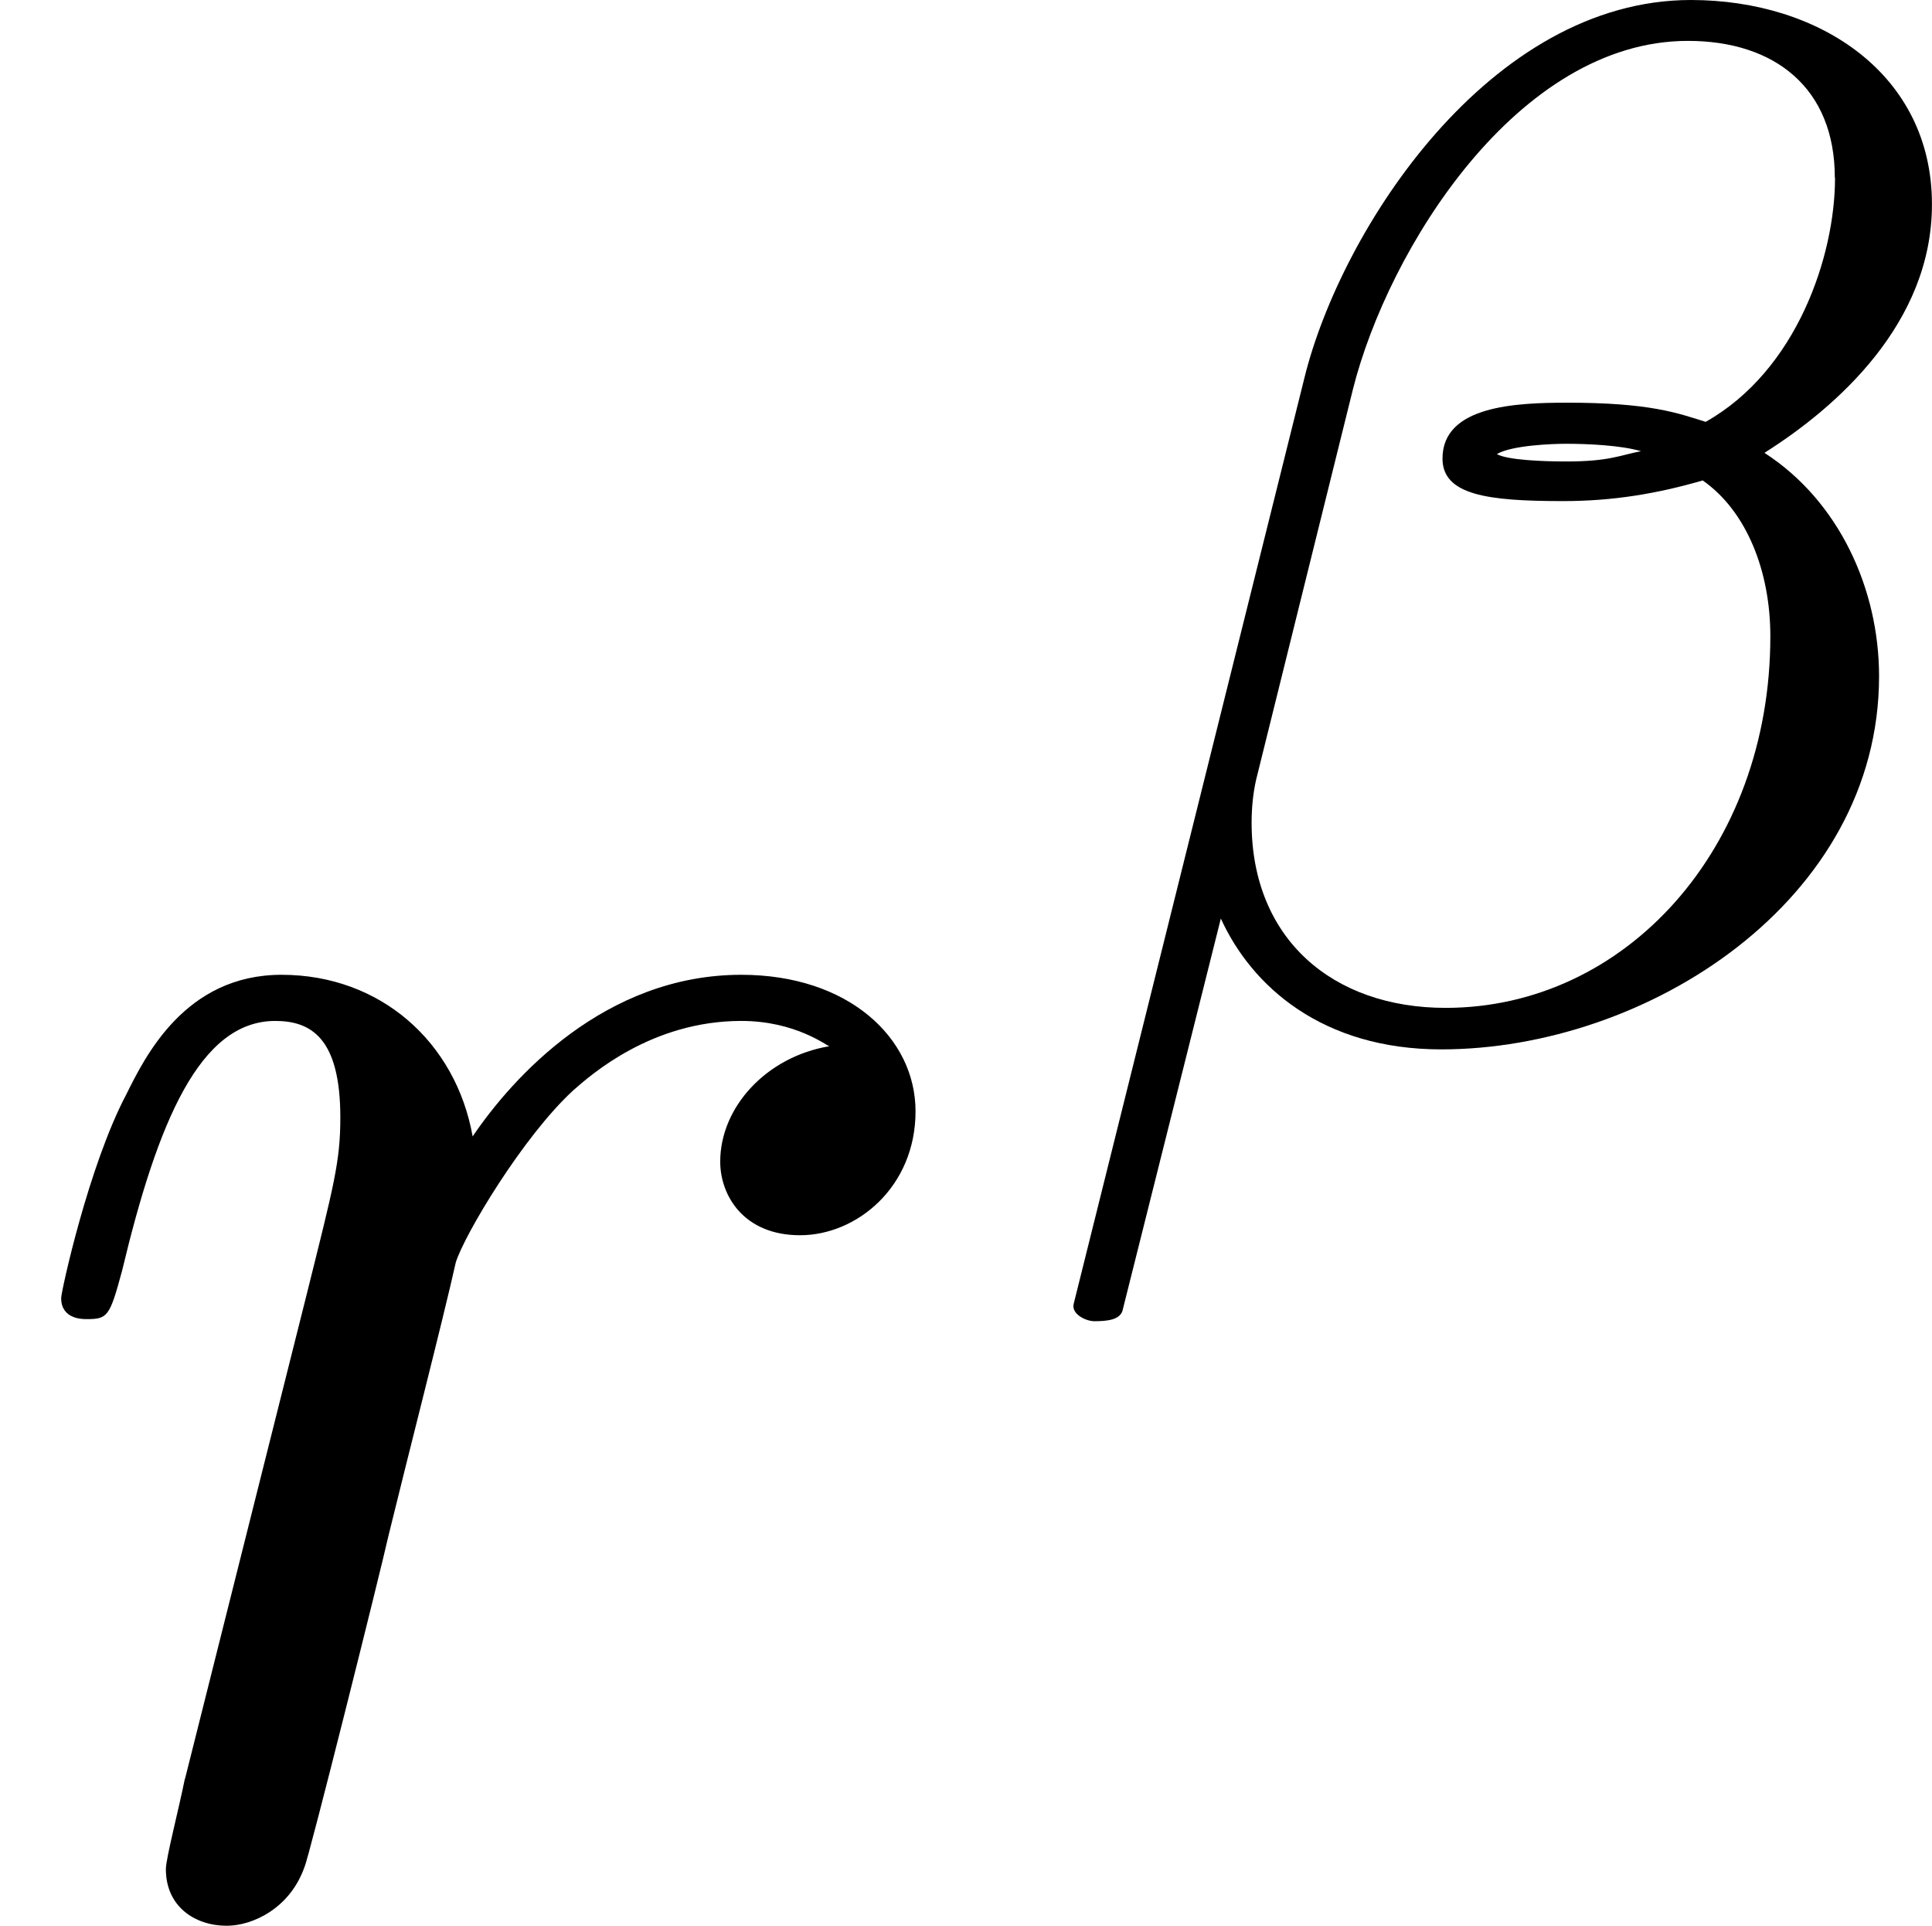
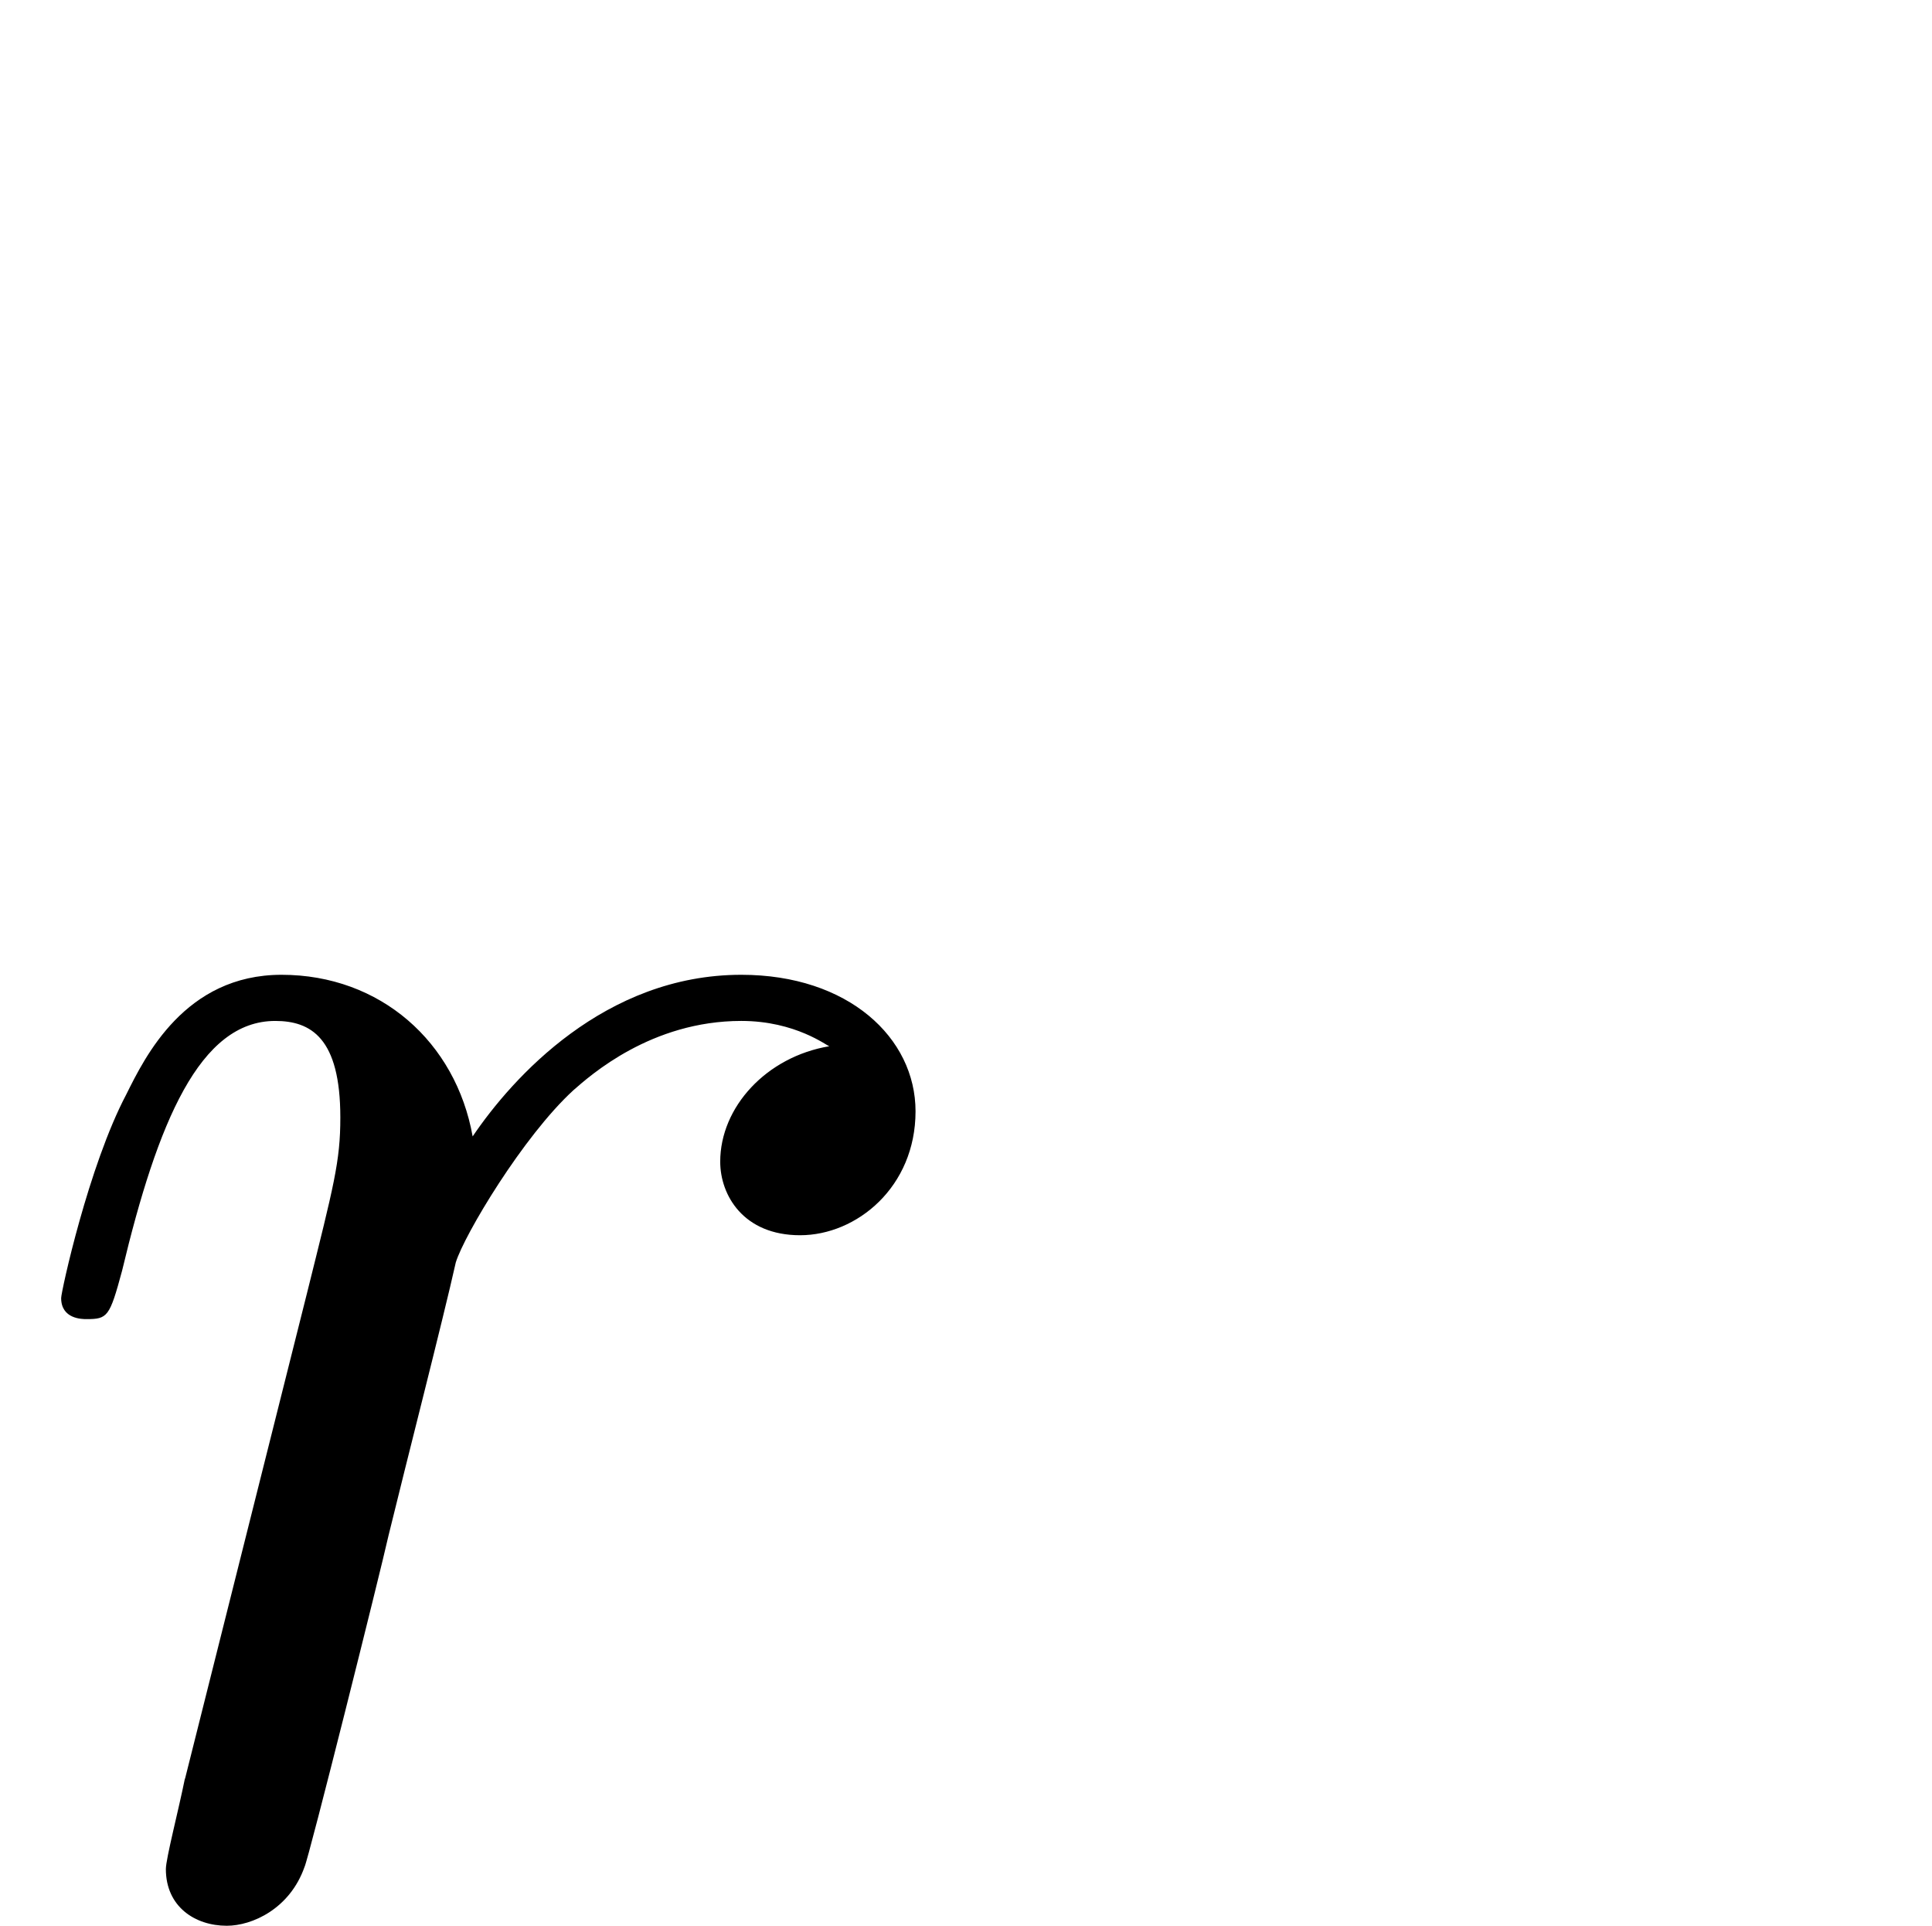
<svg xmlns="http://www.w3.org/2000/svg" xmlns:xlink="http://www.w3.org/1999/xlink" height="11.467pt" version="1.1" viewBox="61.768 53.735 9.169 9.14" width="11.504pt">
  <defs>
    <path d="m0.877 -0.588c-0.03 0.149 -0.09 0.379 -0.09 0.428c0 0.179 0.139 0.269 0.289 0.269c0.12 0 0.299 -0.08 0.369 -0.279c0.02 -0.04 0.359 -1.395 0.399 -1.574c0.08 -0.329 0.259 -1.026 0.319 -1.295c0.04 -0.13 0.319 -0.598 0.558 -0.817c0.08 -0.07 0.369 -0.329 0.797 -0.329c0.259 0 0.408 0.12 0.418 0.12c-0.299 0.05 -0.518 0.289 -0.518 0.548c0 0.159 0.11 0.349 0.379 0.349s0.548 -0.229 0.548 -0.588c0 -0.349 -0.319 -0.648 -0.827 -0.648c-0.648 0 -1.086 0.488 -1.275 0.767c-0.08 -0.448 -0.438 -0.767 -0.907 -0.767c-0.458 0 -0.648 0.389 -0.737 0.568c-0.179 0.339 -0.309 0.936 -0.309 0.966c0 0.1 0.1 0.1 0.12 0.1c0.1 0 0.11 -0.01 0.169 -0.229c0.169 -0.707 0.369 -1.186 0.727 -1.186c0.169 0 0.309 0.08 0.309 0.458c0 0.209 -0.03 0.319 -0.159 0.837l-0.578 2.301z" id="g0-114" />
-     <path d="m4.414 -3.947c0 -0.614 -0.53 -0.969 -1.144 -0.969c-0.955 0 -1.66 1.088 -1.834 1.792l-1.095 4.394c-0.014 0.049 0.056 0.084 0.098 0.084c0.063 0 0.119 -0.007 0.133 -0.049l0.467 -1.862c0.146 0.321 0.481 0.621 1.046 0.621c0.976 0 2.078 -0.704 2.078 -1.771c0 -0.411 -0.188 -0.83 -0.544 -1.06c0.342 -0.216 0.795 -0.614 0.795 -1.179zm-1.381 1.172c-0.105 0.021 -0.153 0.049 -0.356 0.049c-0.112 0 -0.279 -0.007 -0.328 -0.035c0.07 -0.042 0.265 -0.049 0.328 -0.049c0.105 0 0.258 0.007 0.356 0.035zm0.921 -1.297c0 0.37 -0.181 0.914 -0.614 1.158c-0.133 -0.042 -0.265 -0.091 -0.656 -0.091c-0.244 0 -0.593 0.014 -0.593 0.265c0 0.174 0.216 0.202 0.572 0.202c0.237 0 0.446 -0.035 0.663 -0.098c0.209 0.146 0.321 0.432 0.321 0.739c0 1.011 -0.69 1.764 -1.541 1.764c-0.537 0 -0.921 -0.328 -0.921 -0.879c0 -0.07 0.007 -0.139 0.021 -0.202l0.46 -1.855c0.167 -0.663 0.781 -1.653 1.59 -1.653c0.411 0 0.697 0.223 0.697 0.649z" id="g1-12" />
  </defs>
  <g id="page1">
    <use x="61.768" xlink:href="#g0-114" y="62.765" />
    <use x="66.523" xlink:href="#g1-12" y="58.651" />
  </g>
</svg>